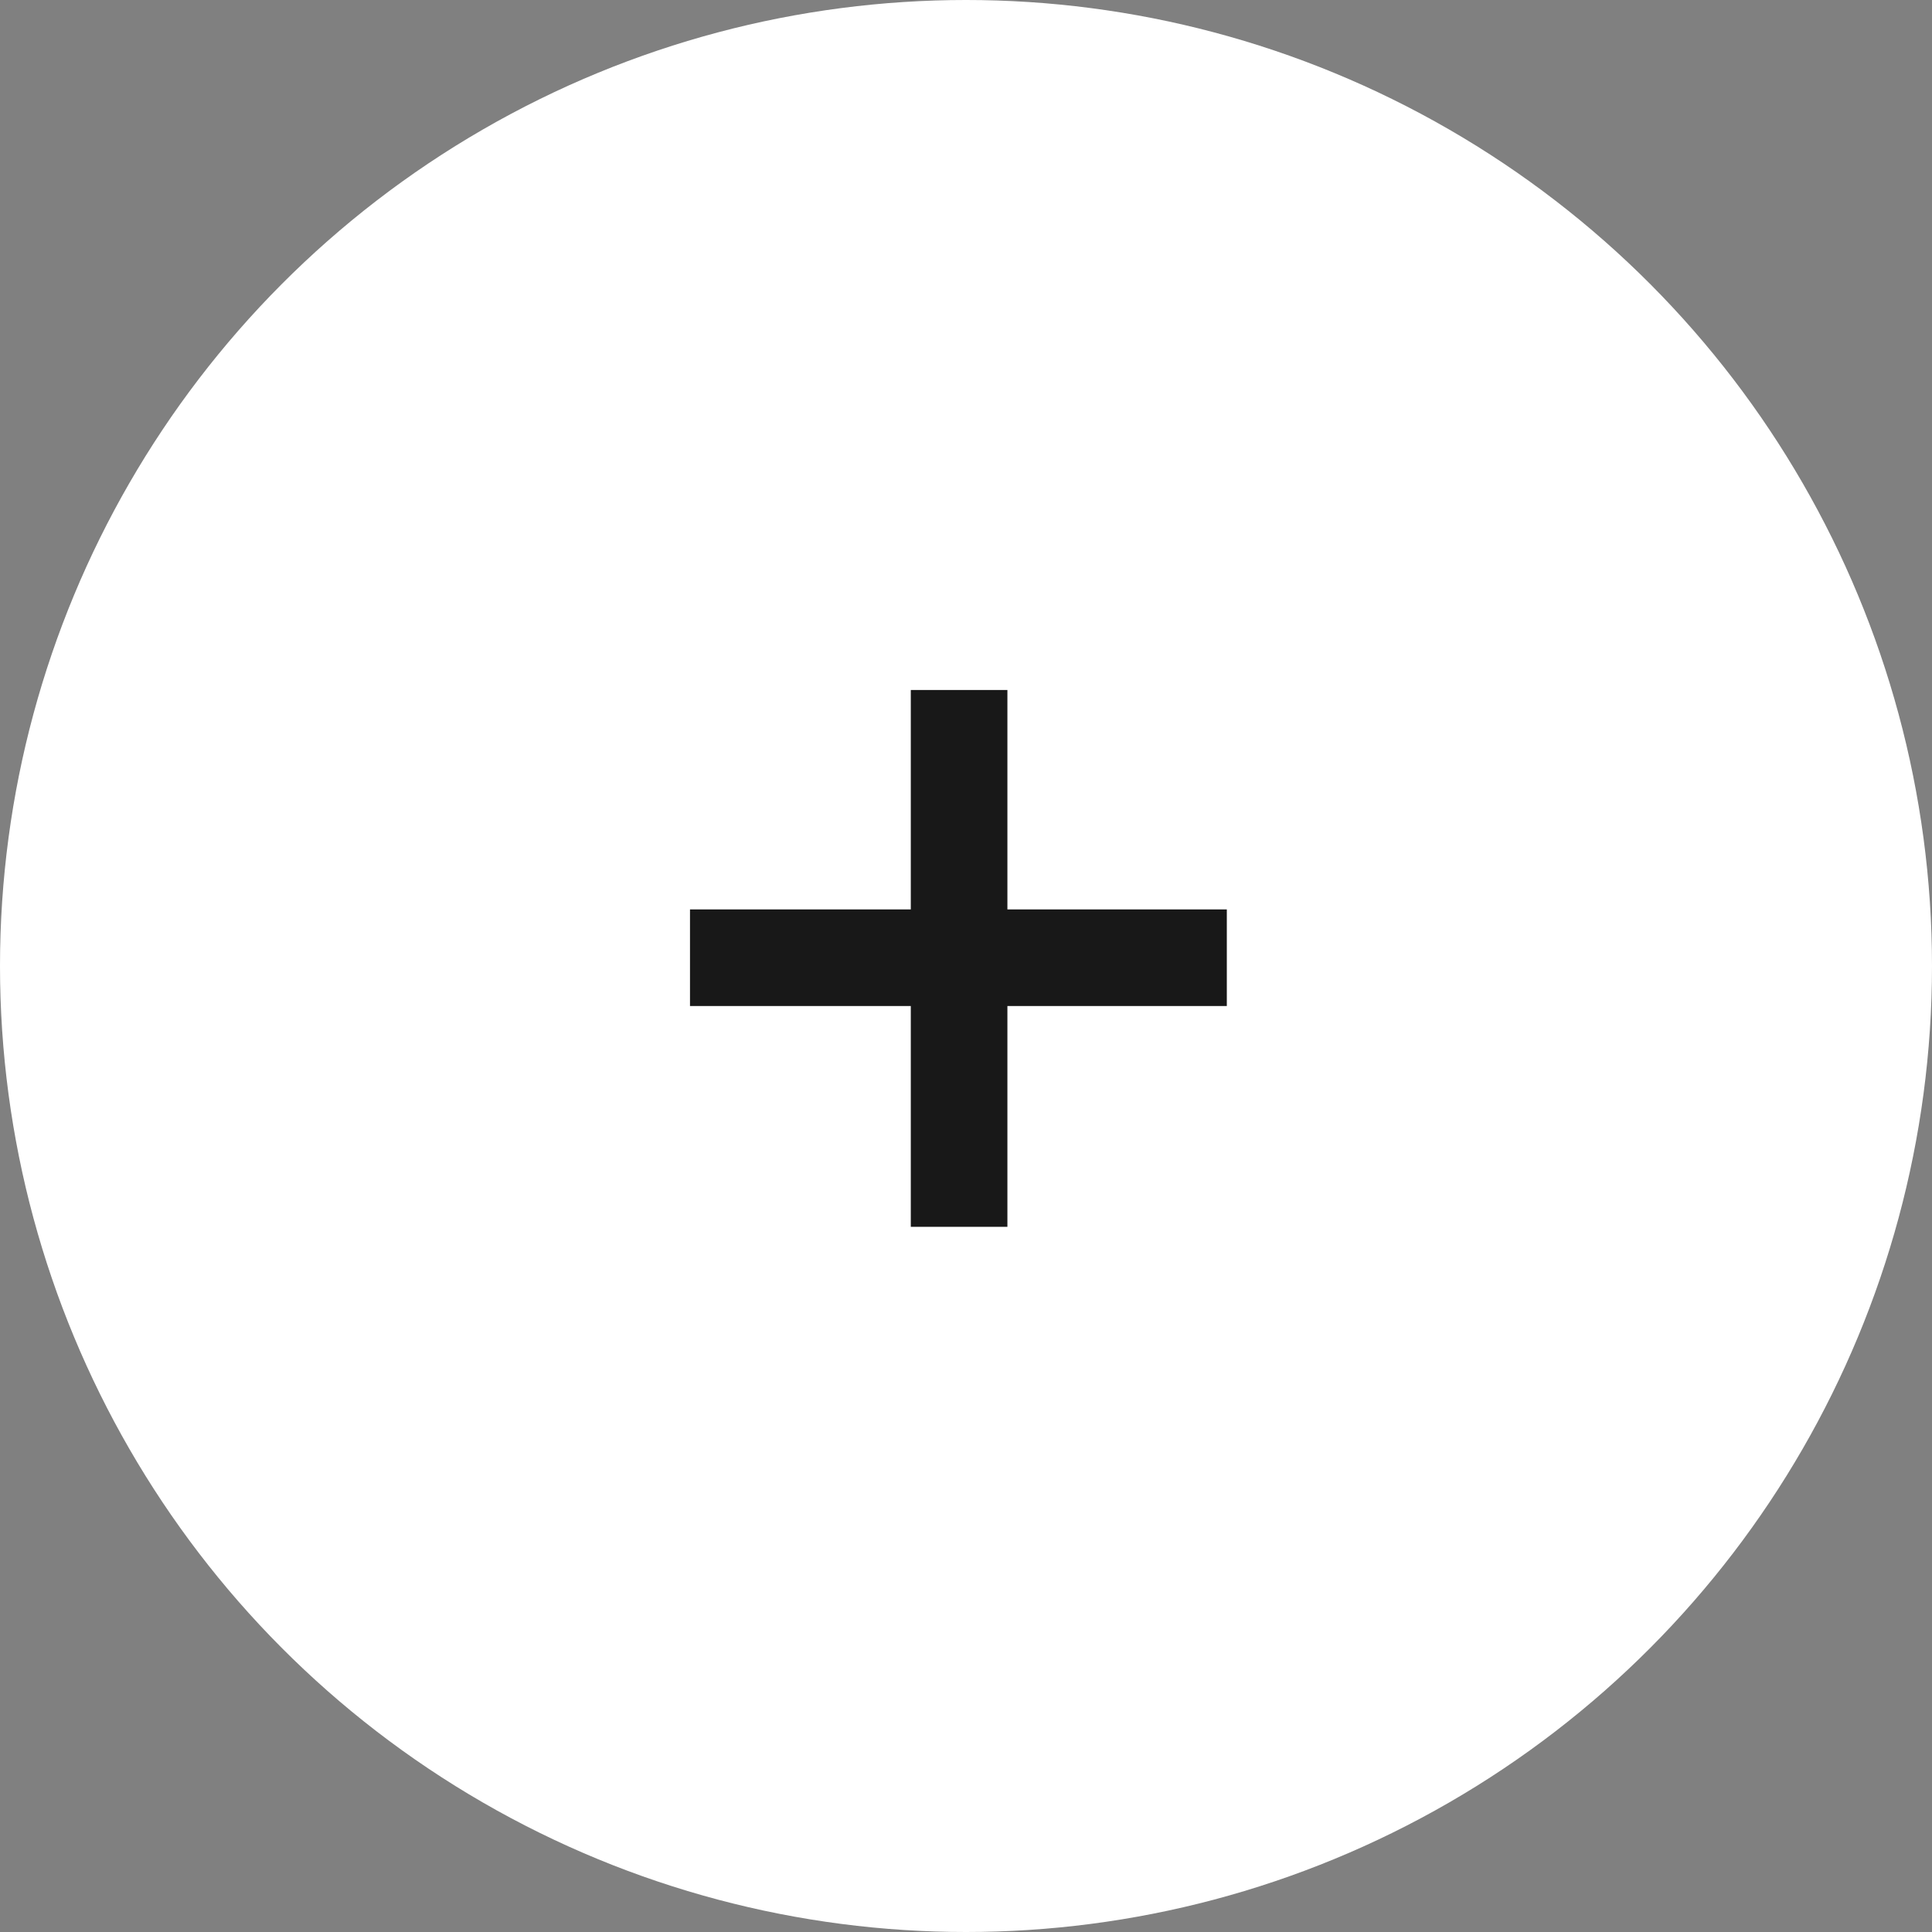
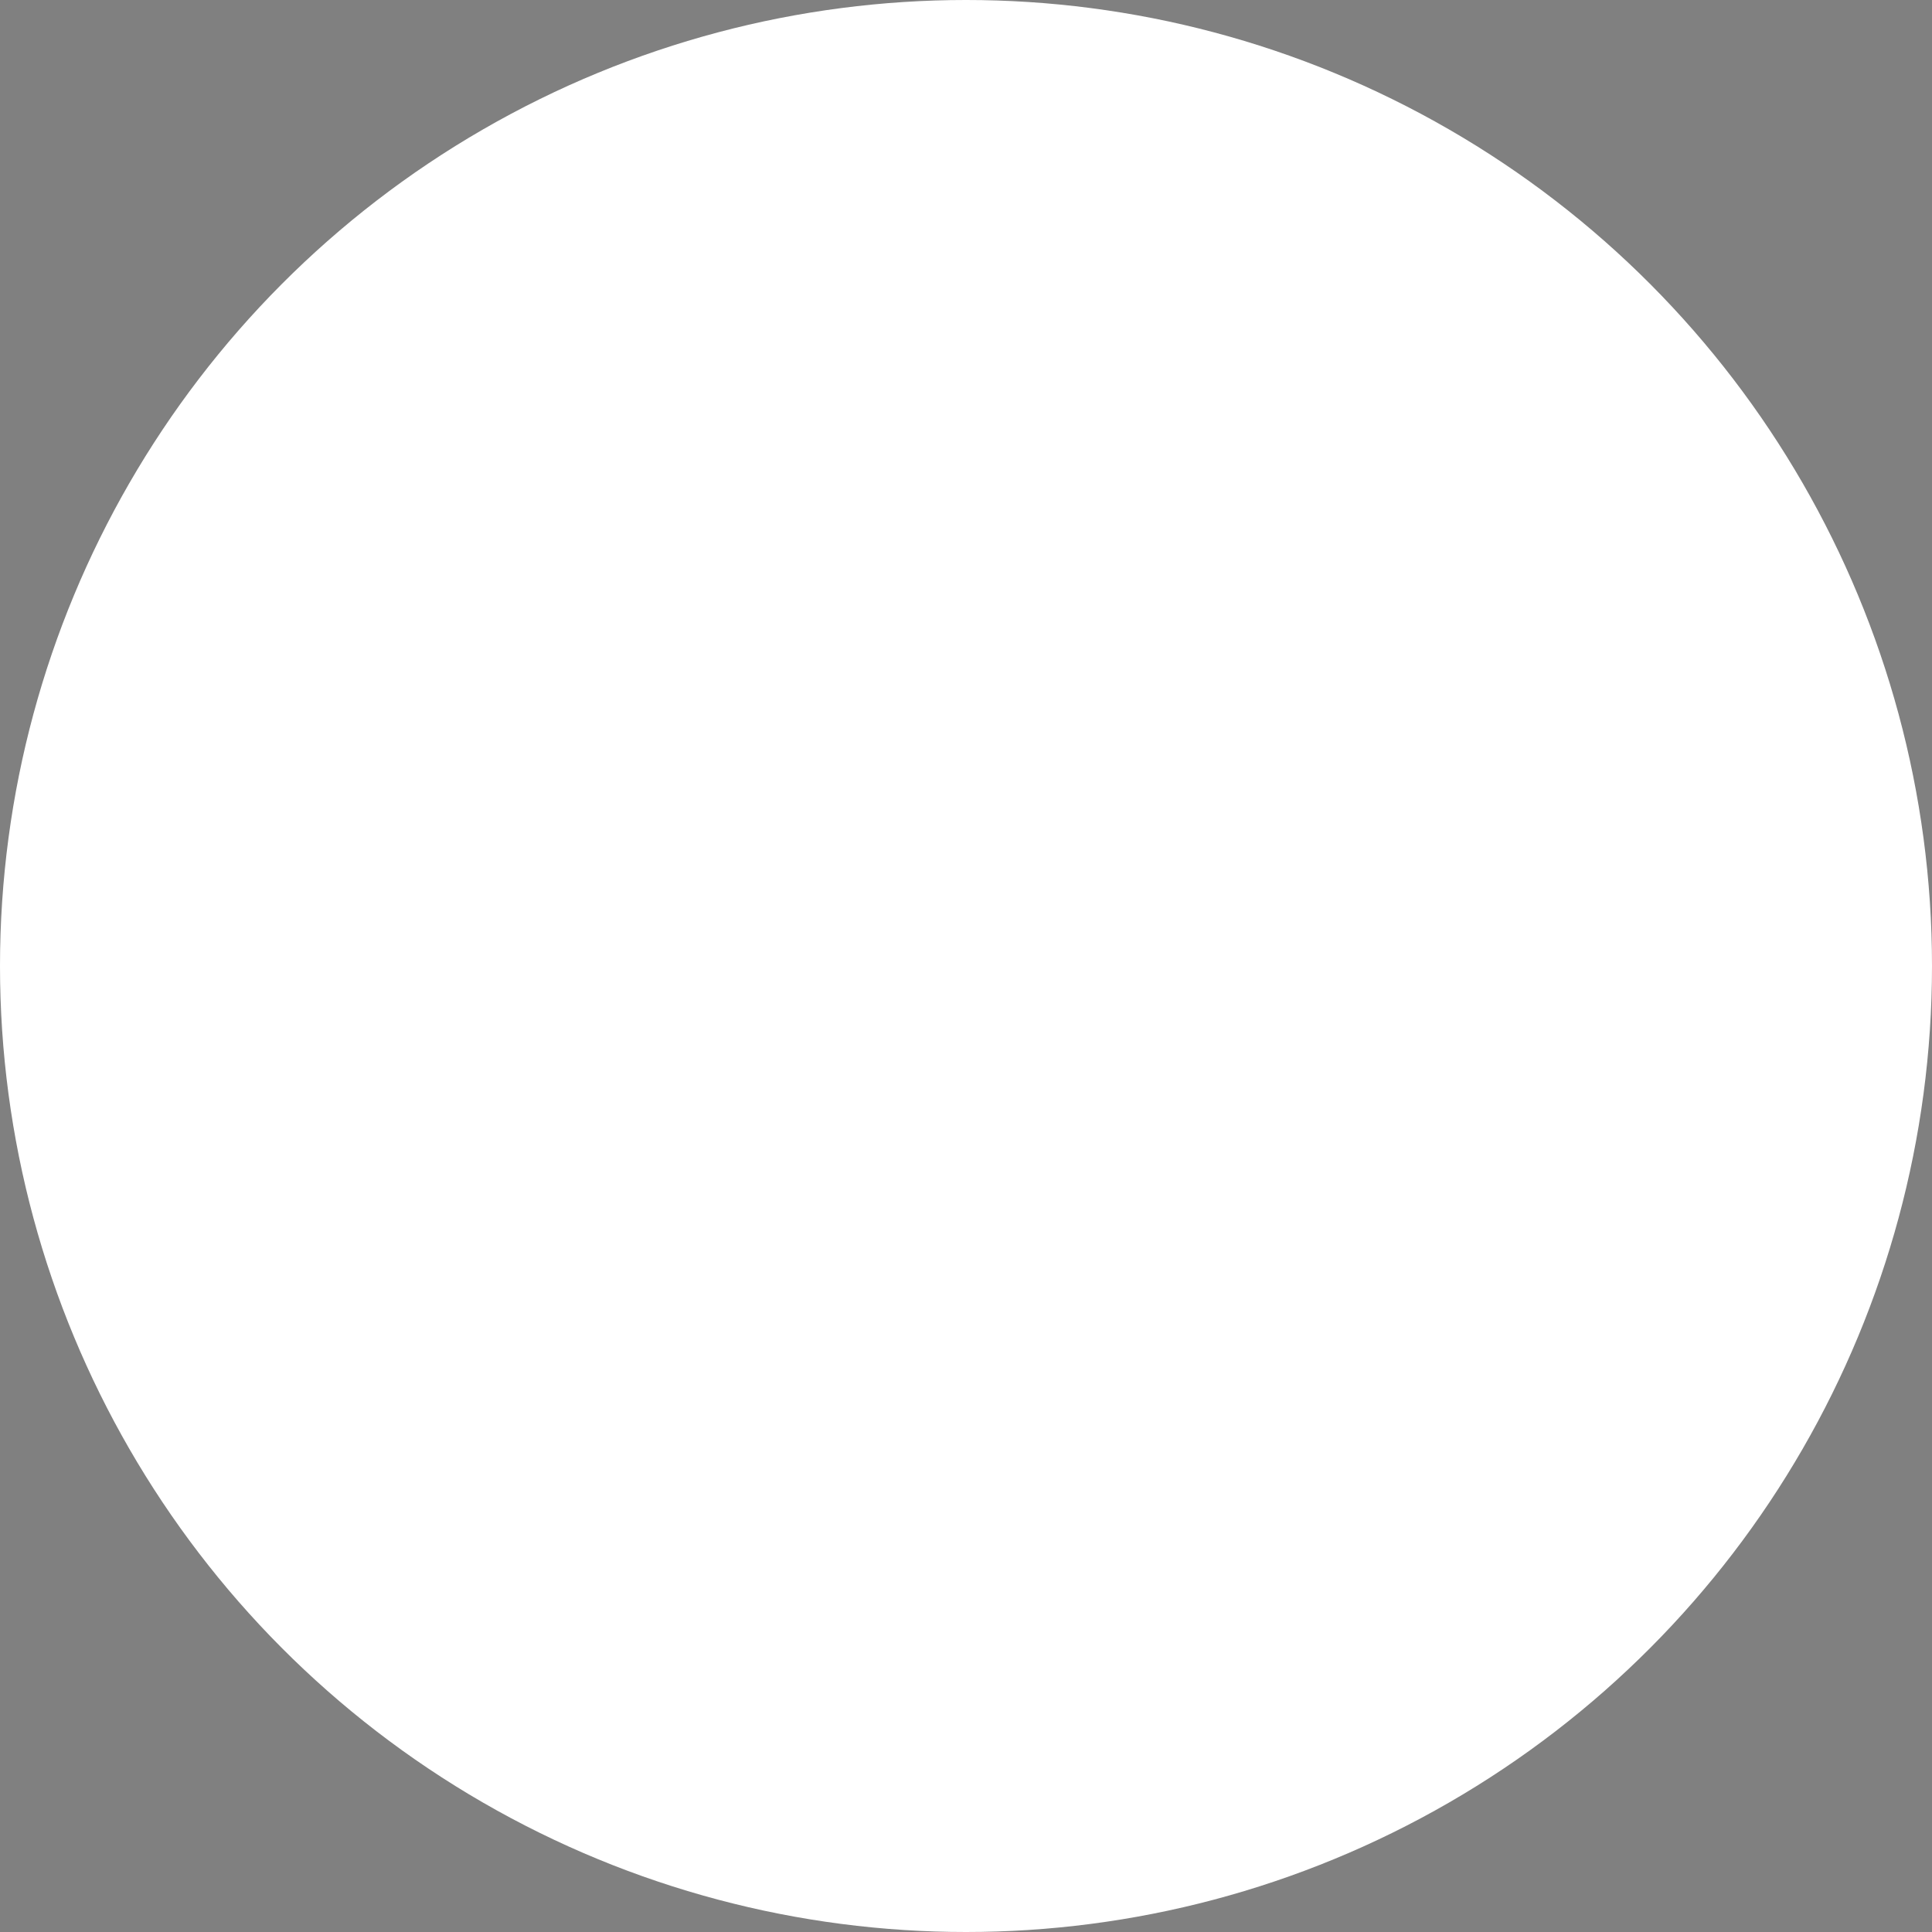
<svg xmlns="http://www.w3.org/2000/svg" width="28" height="28" viewBox="0 0 28 28" fill="none">
  <rect x="0" y="0" width="28" height="28" fill="#808080" stroke="none" />
  <circle cx="14" cy="14" r="14" fill="white" />
-   <path d="M10 14.58V13.18H17.78V14.58H10ZM14.6 17.78H13.2V10H14.6V17.78Z" fill="#181818" />
</svg>